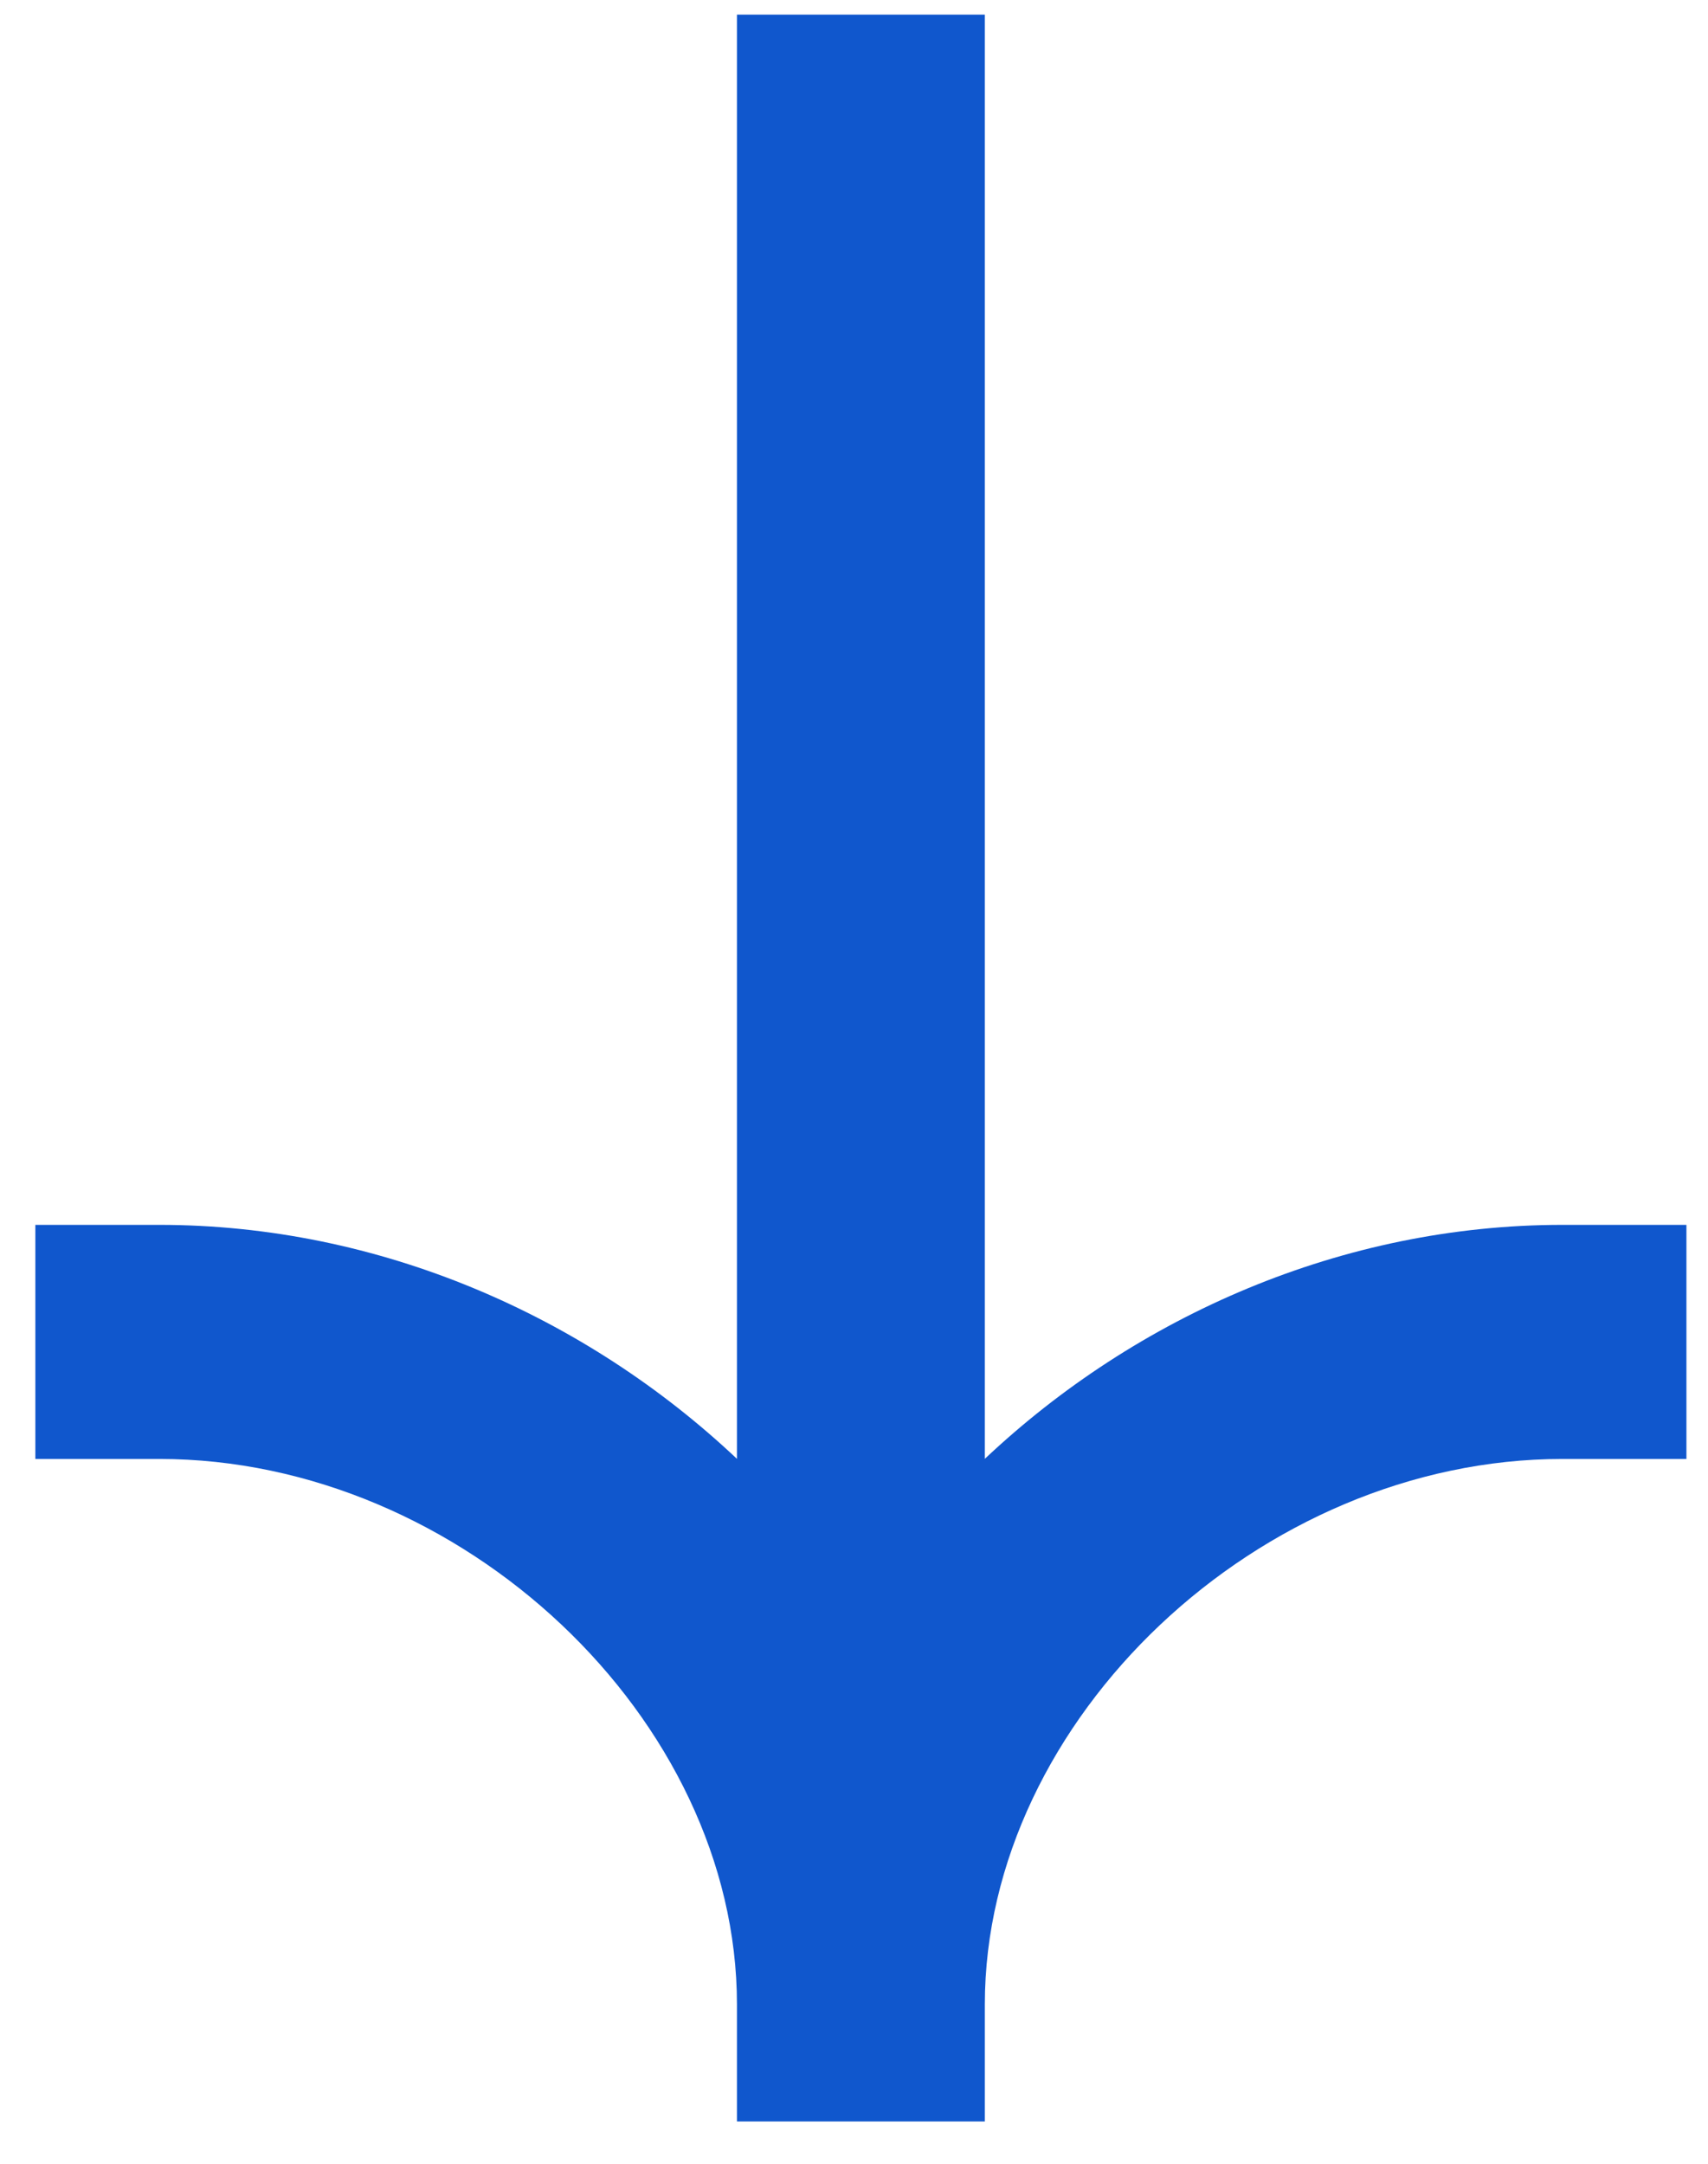
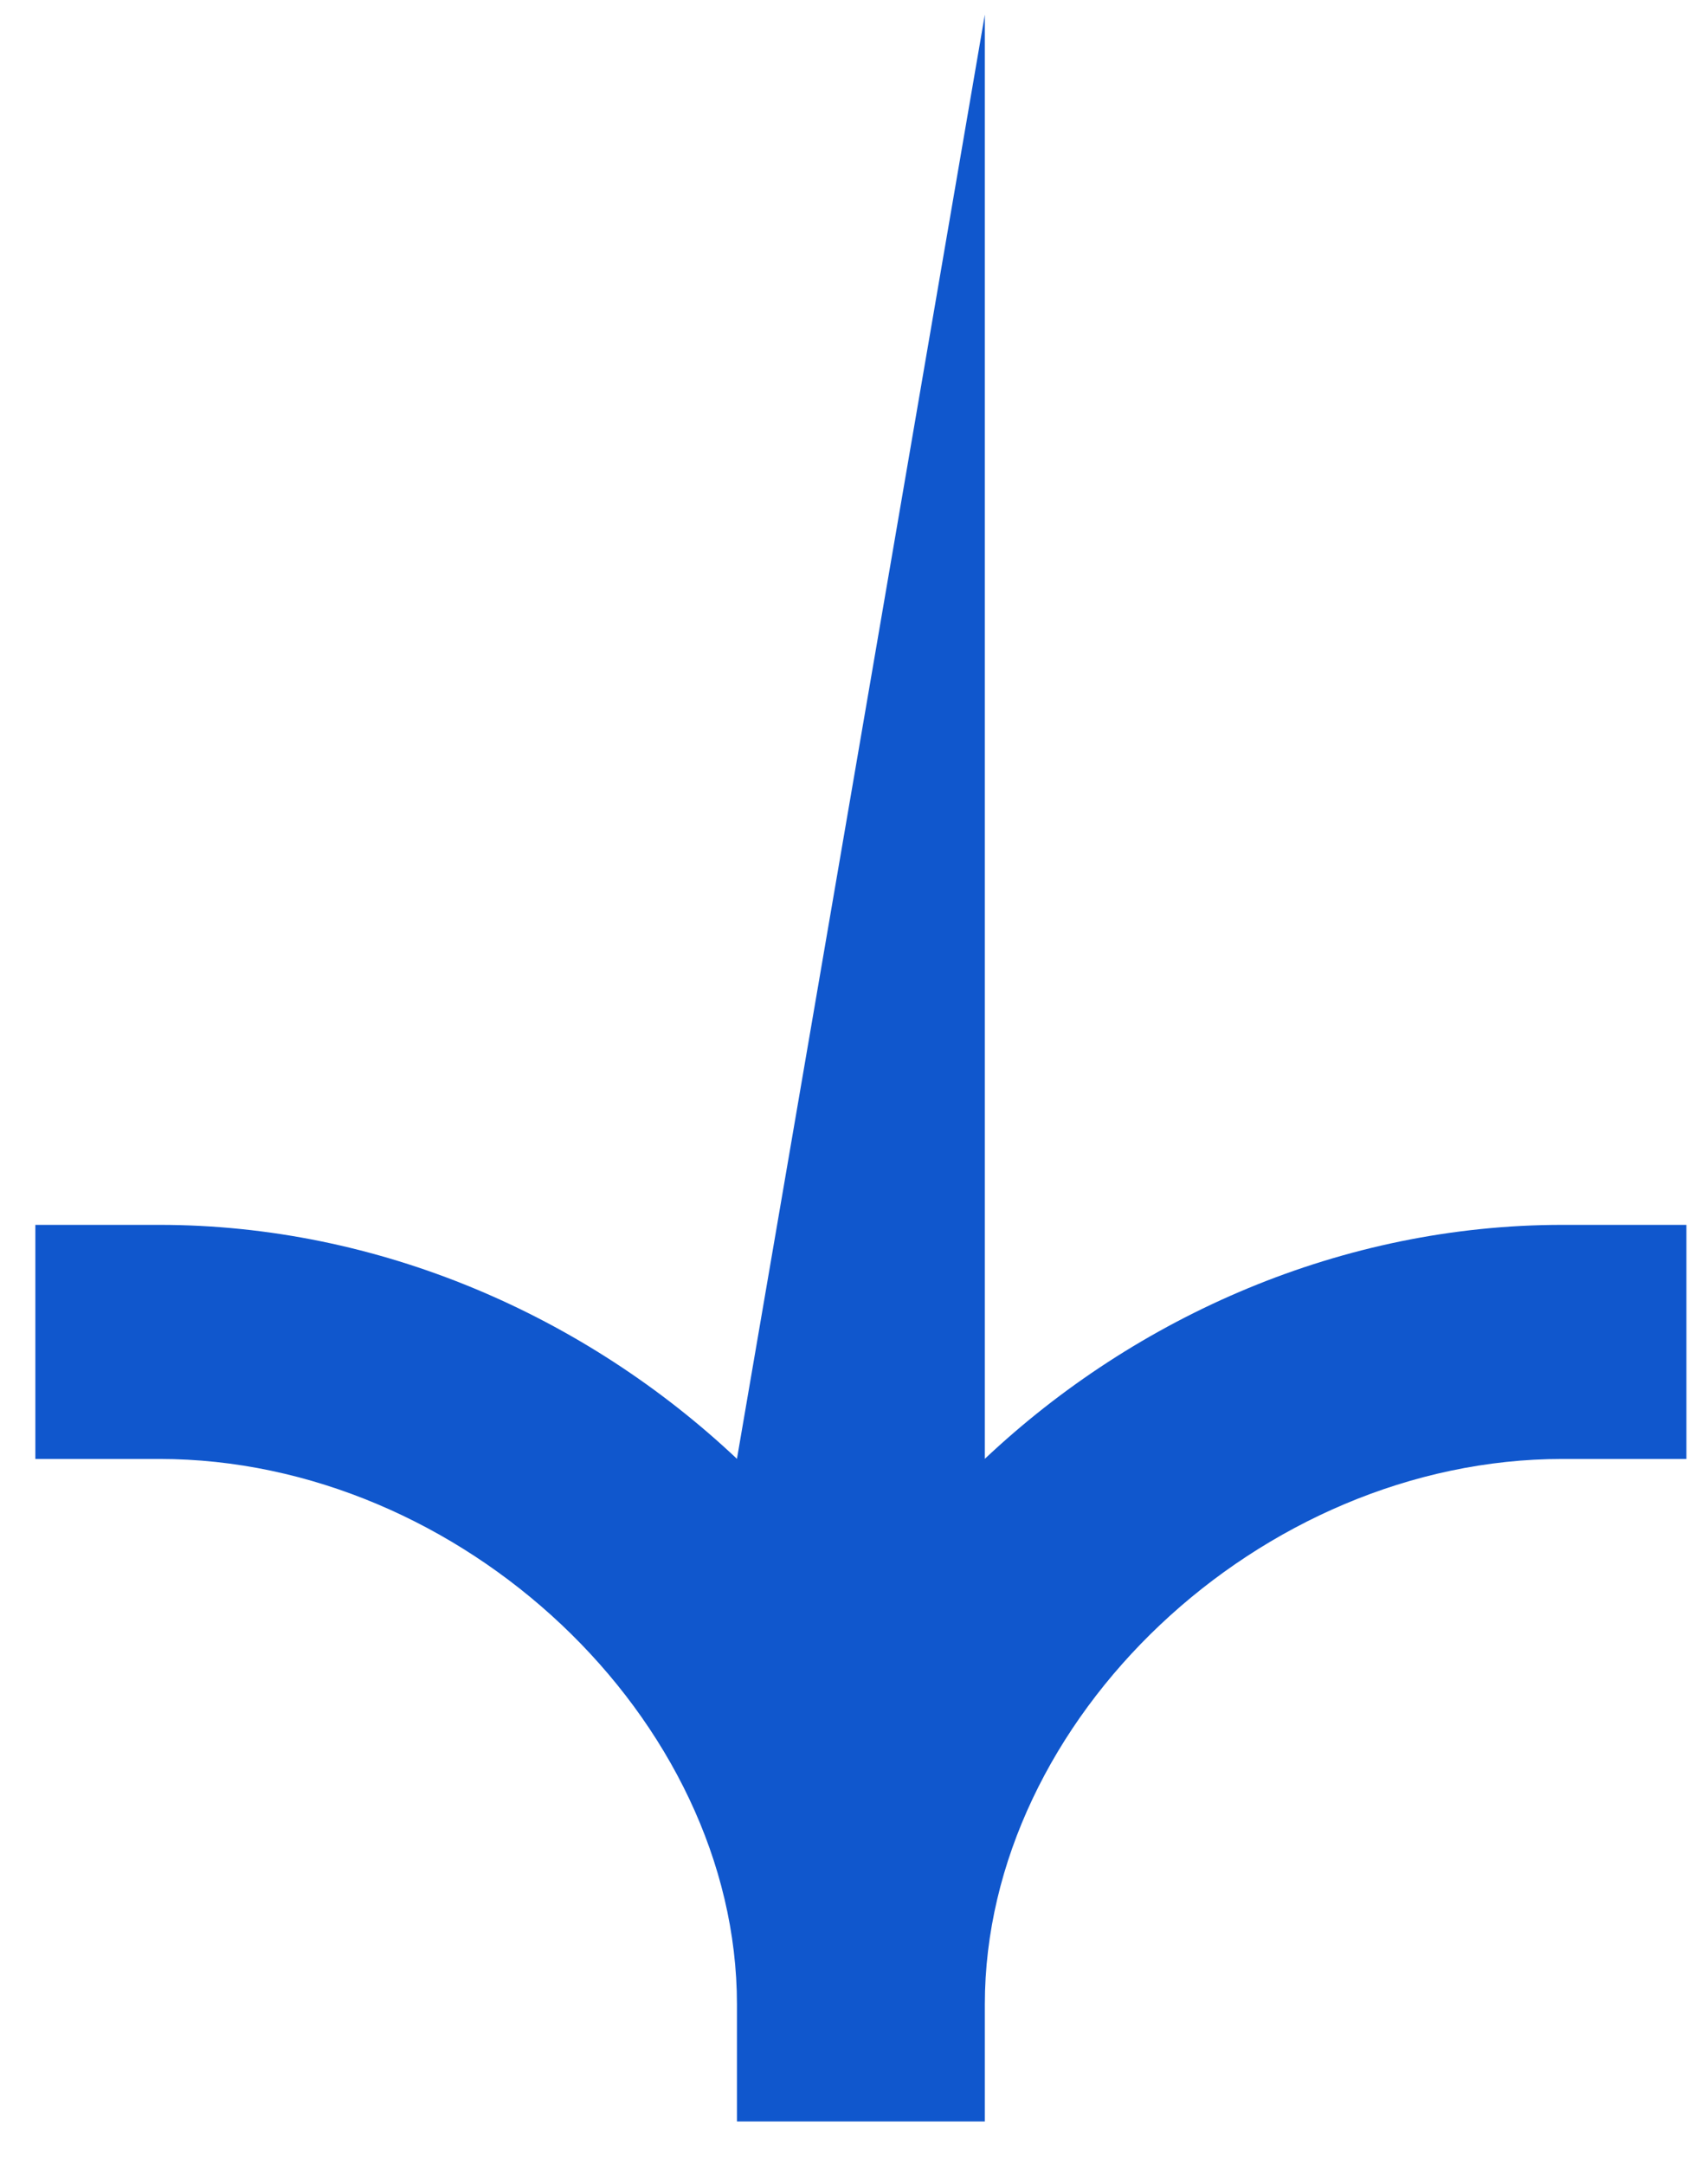
<svg xmlns="http://www.w3.org/2000/svg" width="30" height="38" viewBox="0 0 30 38" fill="none">
-   <path fill-rule="evenodd" clip-rule="evenodd" d="M17.298 35.201C17.298 30.19 22.134 25.622 27.444 25.622L29.621 25.622L29.621 21.511L27.444 21.511C23.582 21.511 19.959 23.11 17.298 25.62L17.298 0.257L12.944 0.257L12.944 25.62C10.283 23.11 6.661 21.511 2.798 21.511L0.621 21.511L0.621 25.622L2.798 25.622C8.108 25.622 12.944 30.19 12.944 35.201L12.944 37.257L17.298 37.257L17.298 35.201Z" fill="#1057CD" />
+   <path fill-rule="evenodd" clip-rule="evenodd" d="M17.298 35.201C17.298 30.19 22.134 25.622 27.444 25.622L29.621 25.622L29.621 21.511L27.444 21.511C23.582 21.511 19.959 23.11 17.298 25.62L17.298 0.257L12.944 25.62C10.283 23.11 6.661 21.511 2.798 21.511L0.621 21.511L0.621 25.622L2.798 25.622C8.108 25.622 12.944 30.19 12.944 35.201L12.944 37.257L17.298 37.257L17.298 35.201Z" fill="#1057CD" />
</svg>